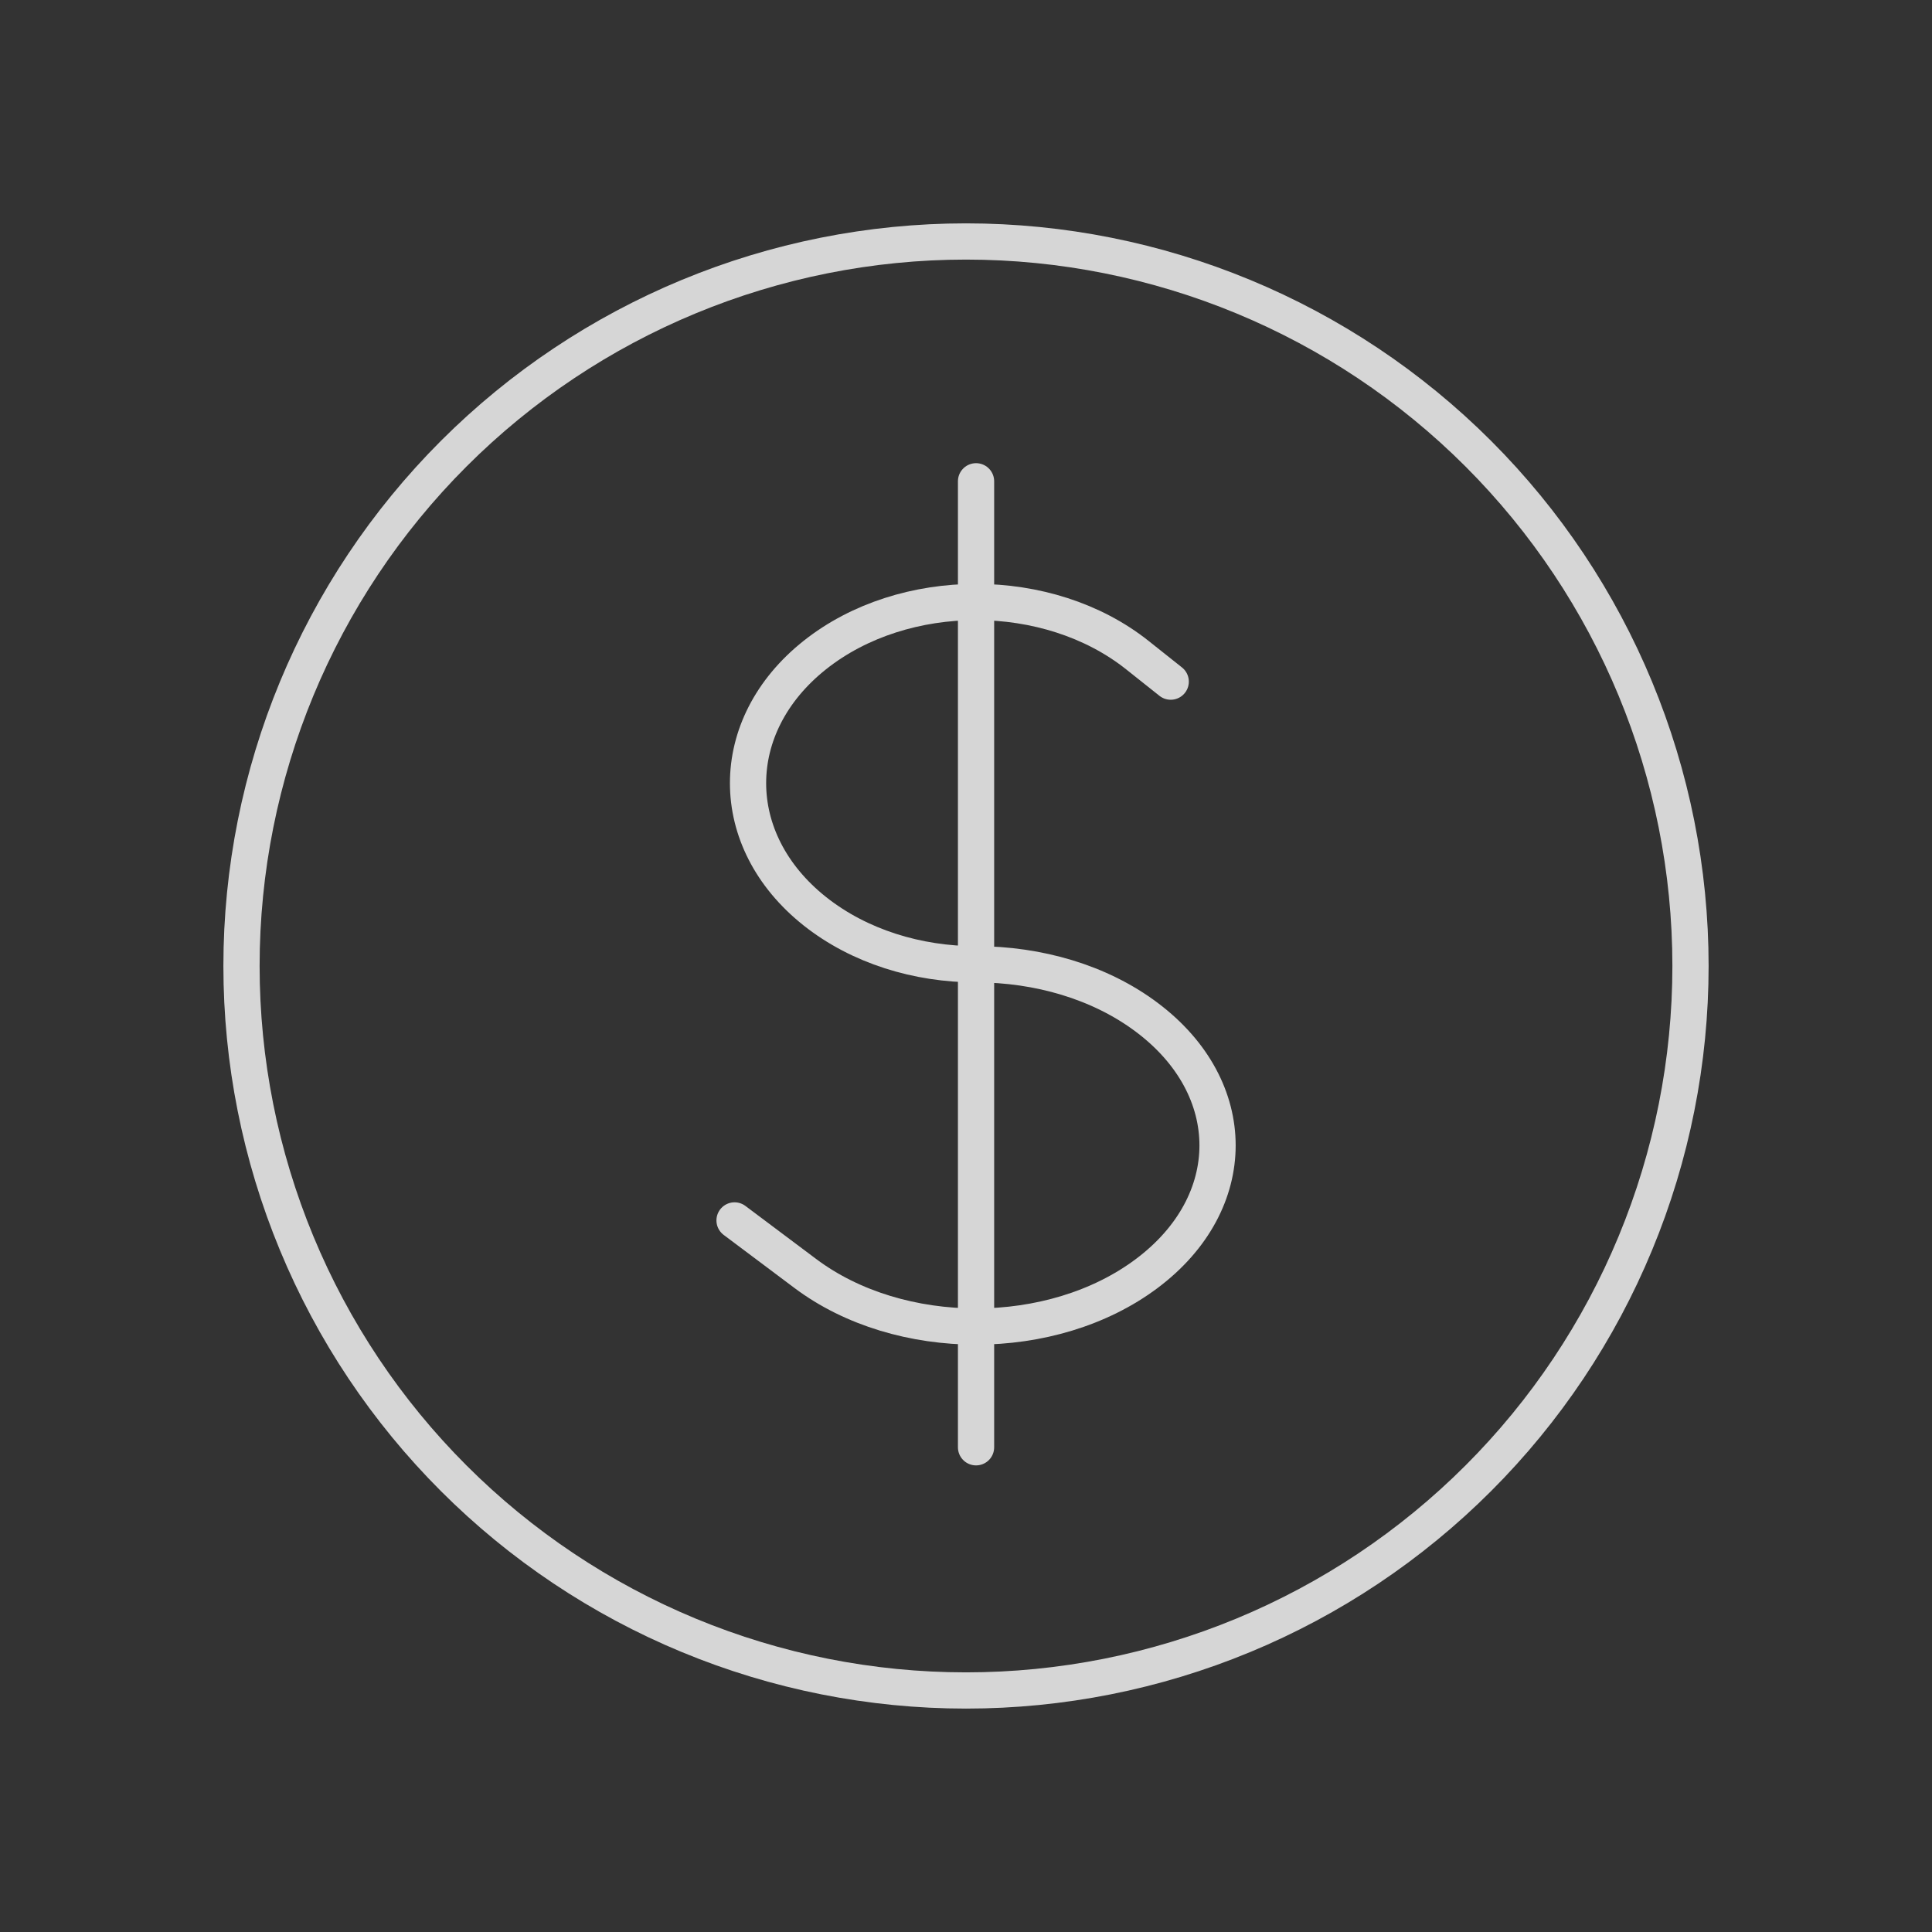
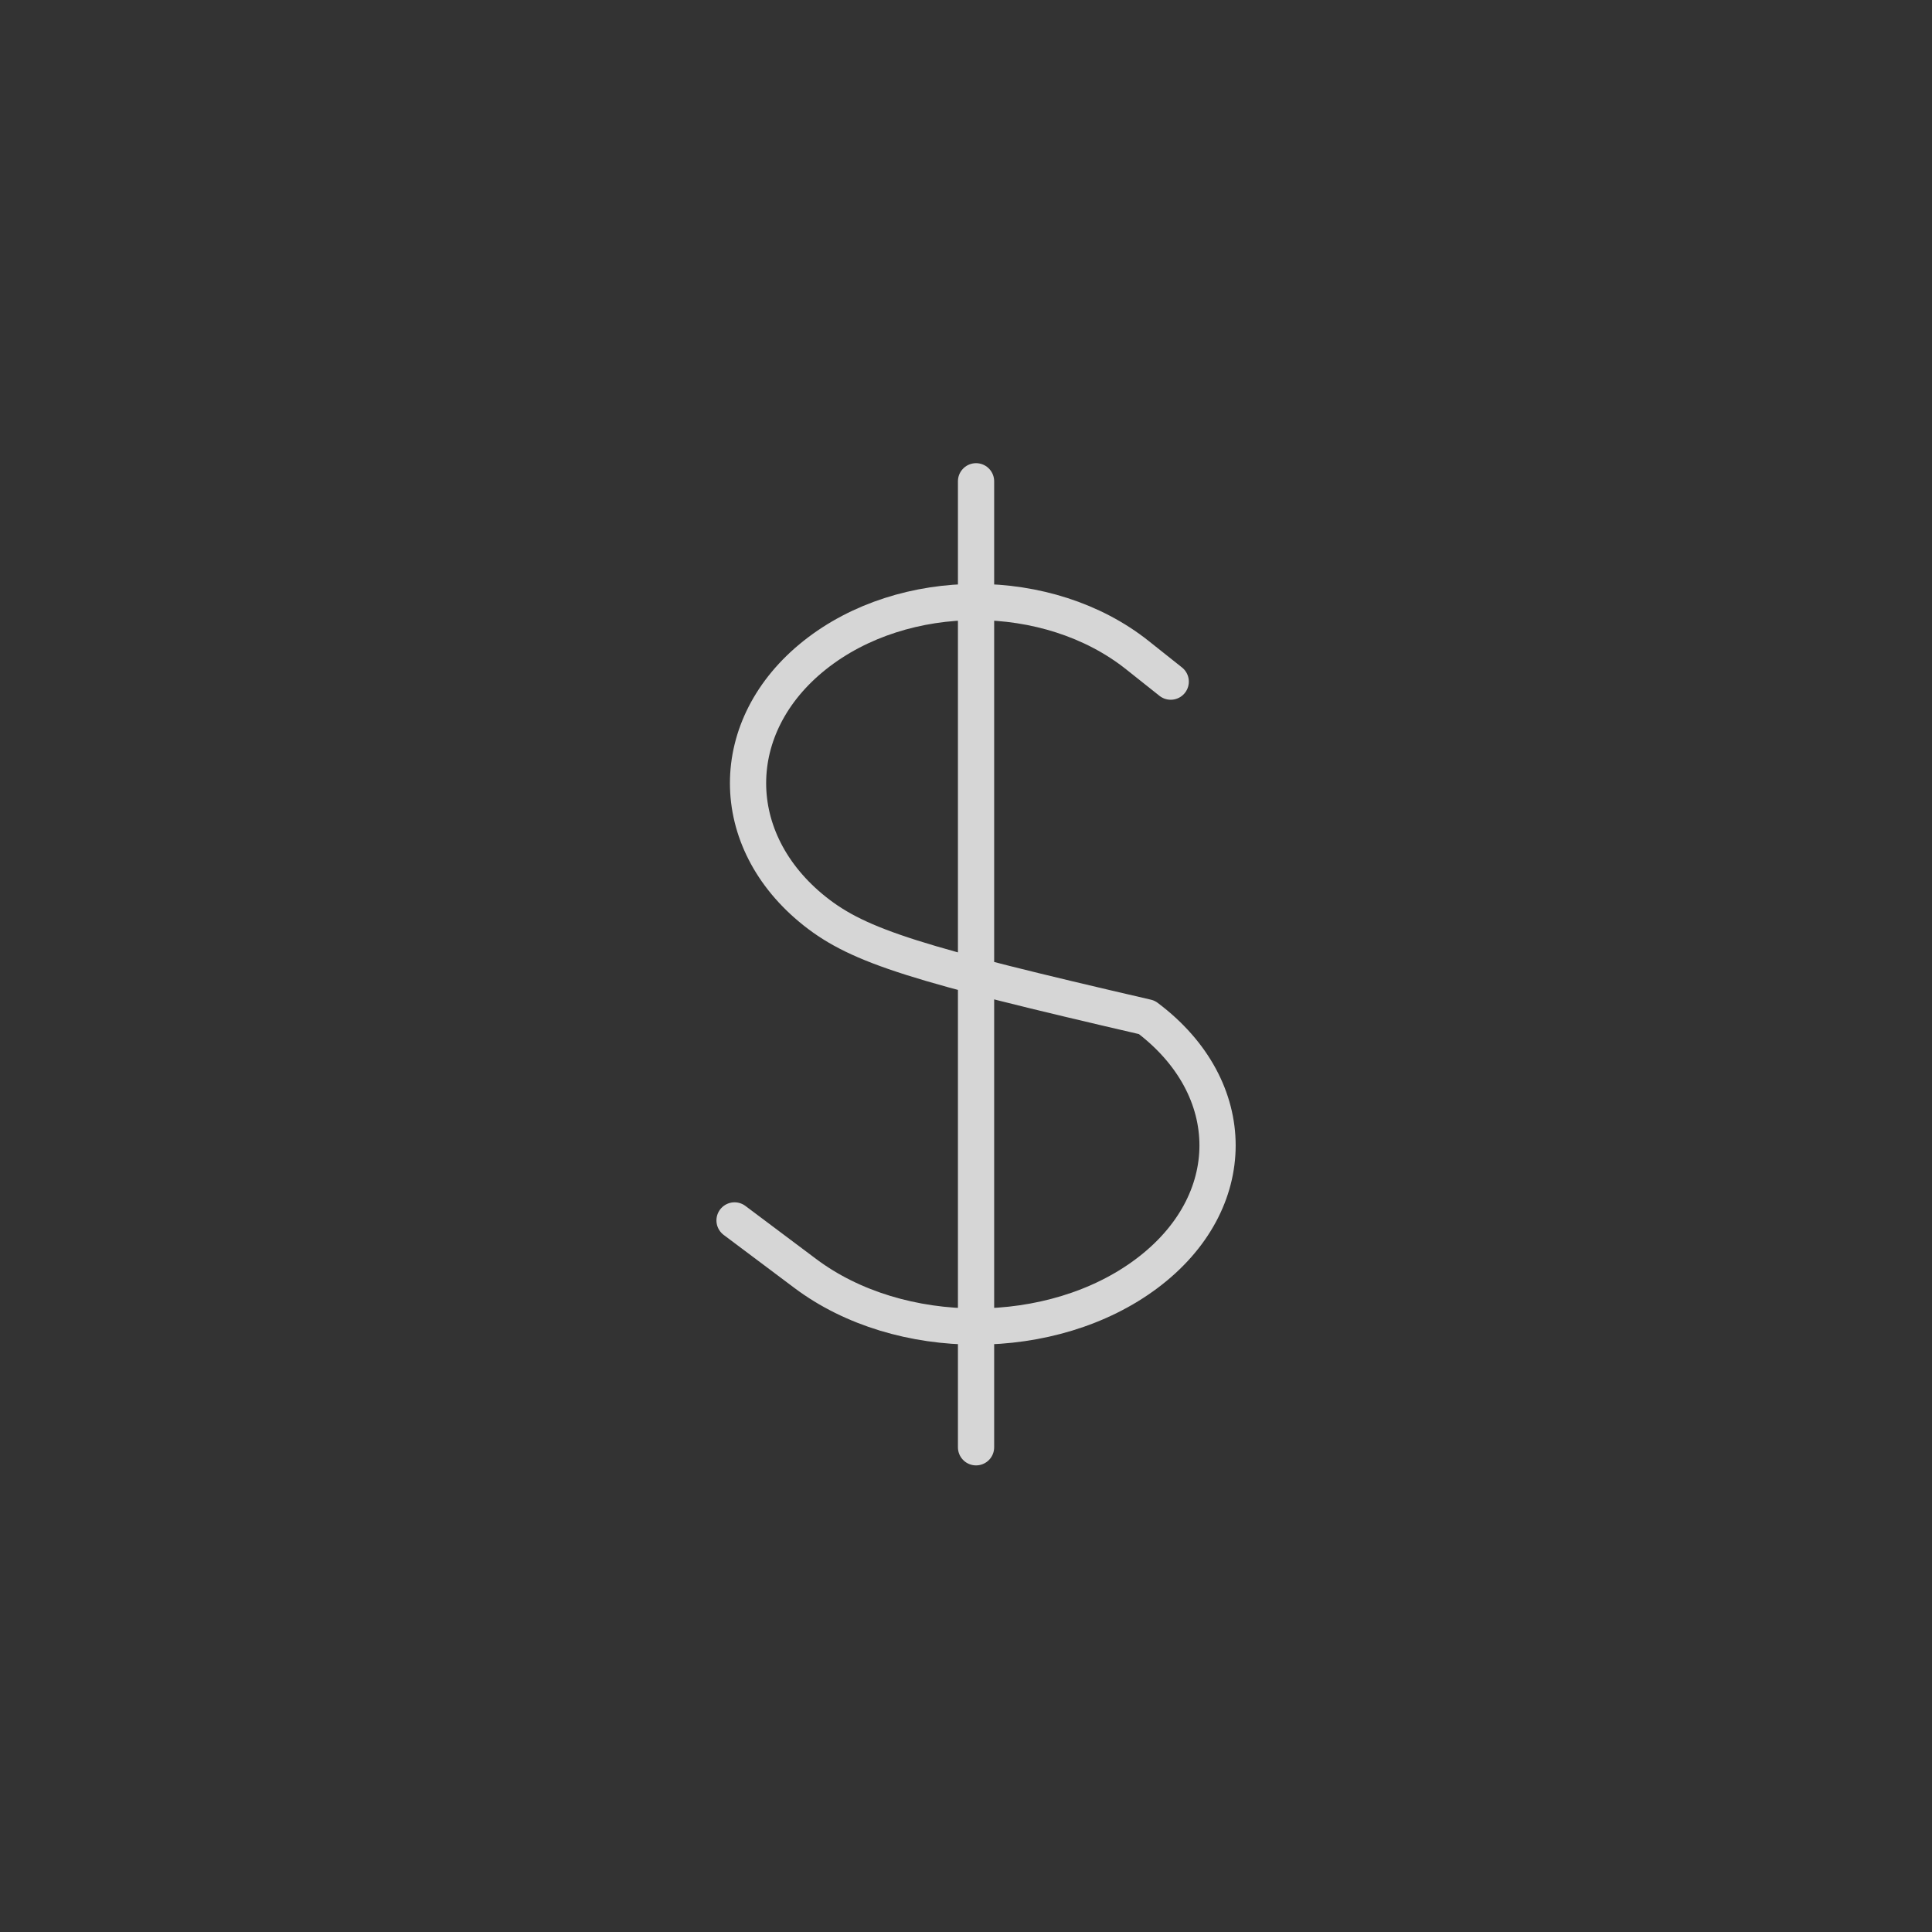
<svg xmlns="http://www.w3.org/2000/svg" width="80" height="80" viewBox="0 0 80 80" fill="none">
  <rect x="0" y="0" width="80" height="80" fill="#333333" stroke="none" />
  <g opacity="0.8">
-     <path d="M70 39.999C70 43.939 69.224 47.84 67.716 51.48C66.209 55.12 63.999 58.427 61.213 61.212C58.427 63.998 55.12 66.208 51.48 67.716C47.841 69.223 43.94 69.999 40 69.999C36.06 69.999 32.159 69.223 28.52 67.716C24.88 66.208 21.573 63.998 18.787 61.212C16.001 58.427 13.791 55.12 12.284 51.48C10.776 47.84 10 43.939 10 39.999C10 32.043 13.161 24.412 18.787 18.786C24.413 13.16 32.044 9.999 40 9.999C47.956 9.999 55.587 13.16 61.213 18.786C66.839 24.412 70 32.043 70 39.999Z" stroke="white" stroke-width="1.5" stroke-linecap="round" stroke-linejoin="round" />
-     <path d="M40.416 19.929C40.416 35.55 40.416 59.929 40.416 59.929M30.416 50.535L33.346 52.732C37.25 55.662 43.58 55.662 47.486 52.732C51.393 49.802 51.393 45.055 47.486 42.125C45.536 40.659 42.977 39.929 40.416 39.929C38 39.929 35.583 39.195 33.74 37.732C30.053 34.802 30.053 30.055 33.74 27.125C37.426 24.195 43.407 24.195 47.093 27.125L48.477 28.225" stroke="white" stroke-width="1.5" stroke-linecap="round" stroke-linejoin="round" />
+     <path d="M40.416 19.929C40.416 35.55 40.416 59.929 40.416 59.929M30.416 50.535L33.346 52.732C37.25 55.662 43.58 55.662 47.486 52.732C51.393 49.802 51.393 45.055 47.486 42.125C38 39.929 35.583 39.195 33.74 37.732C30.053 34.802 30.053 30.055 33.74 27.125C37.426 24.195 43.407 24.195 47.093 27.125L48.477 28.225" stroke="white" stroke-width="1.5" stroke-linecap="round" stroke-linejoin="round" />
  </g>
</svg>